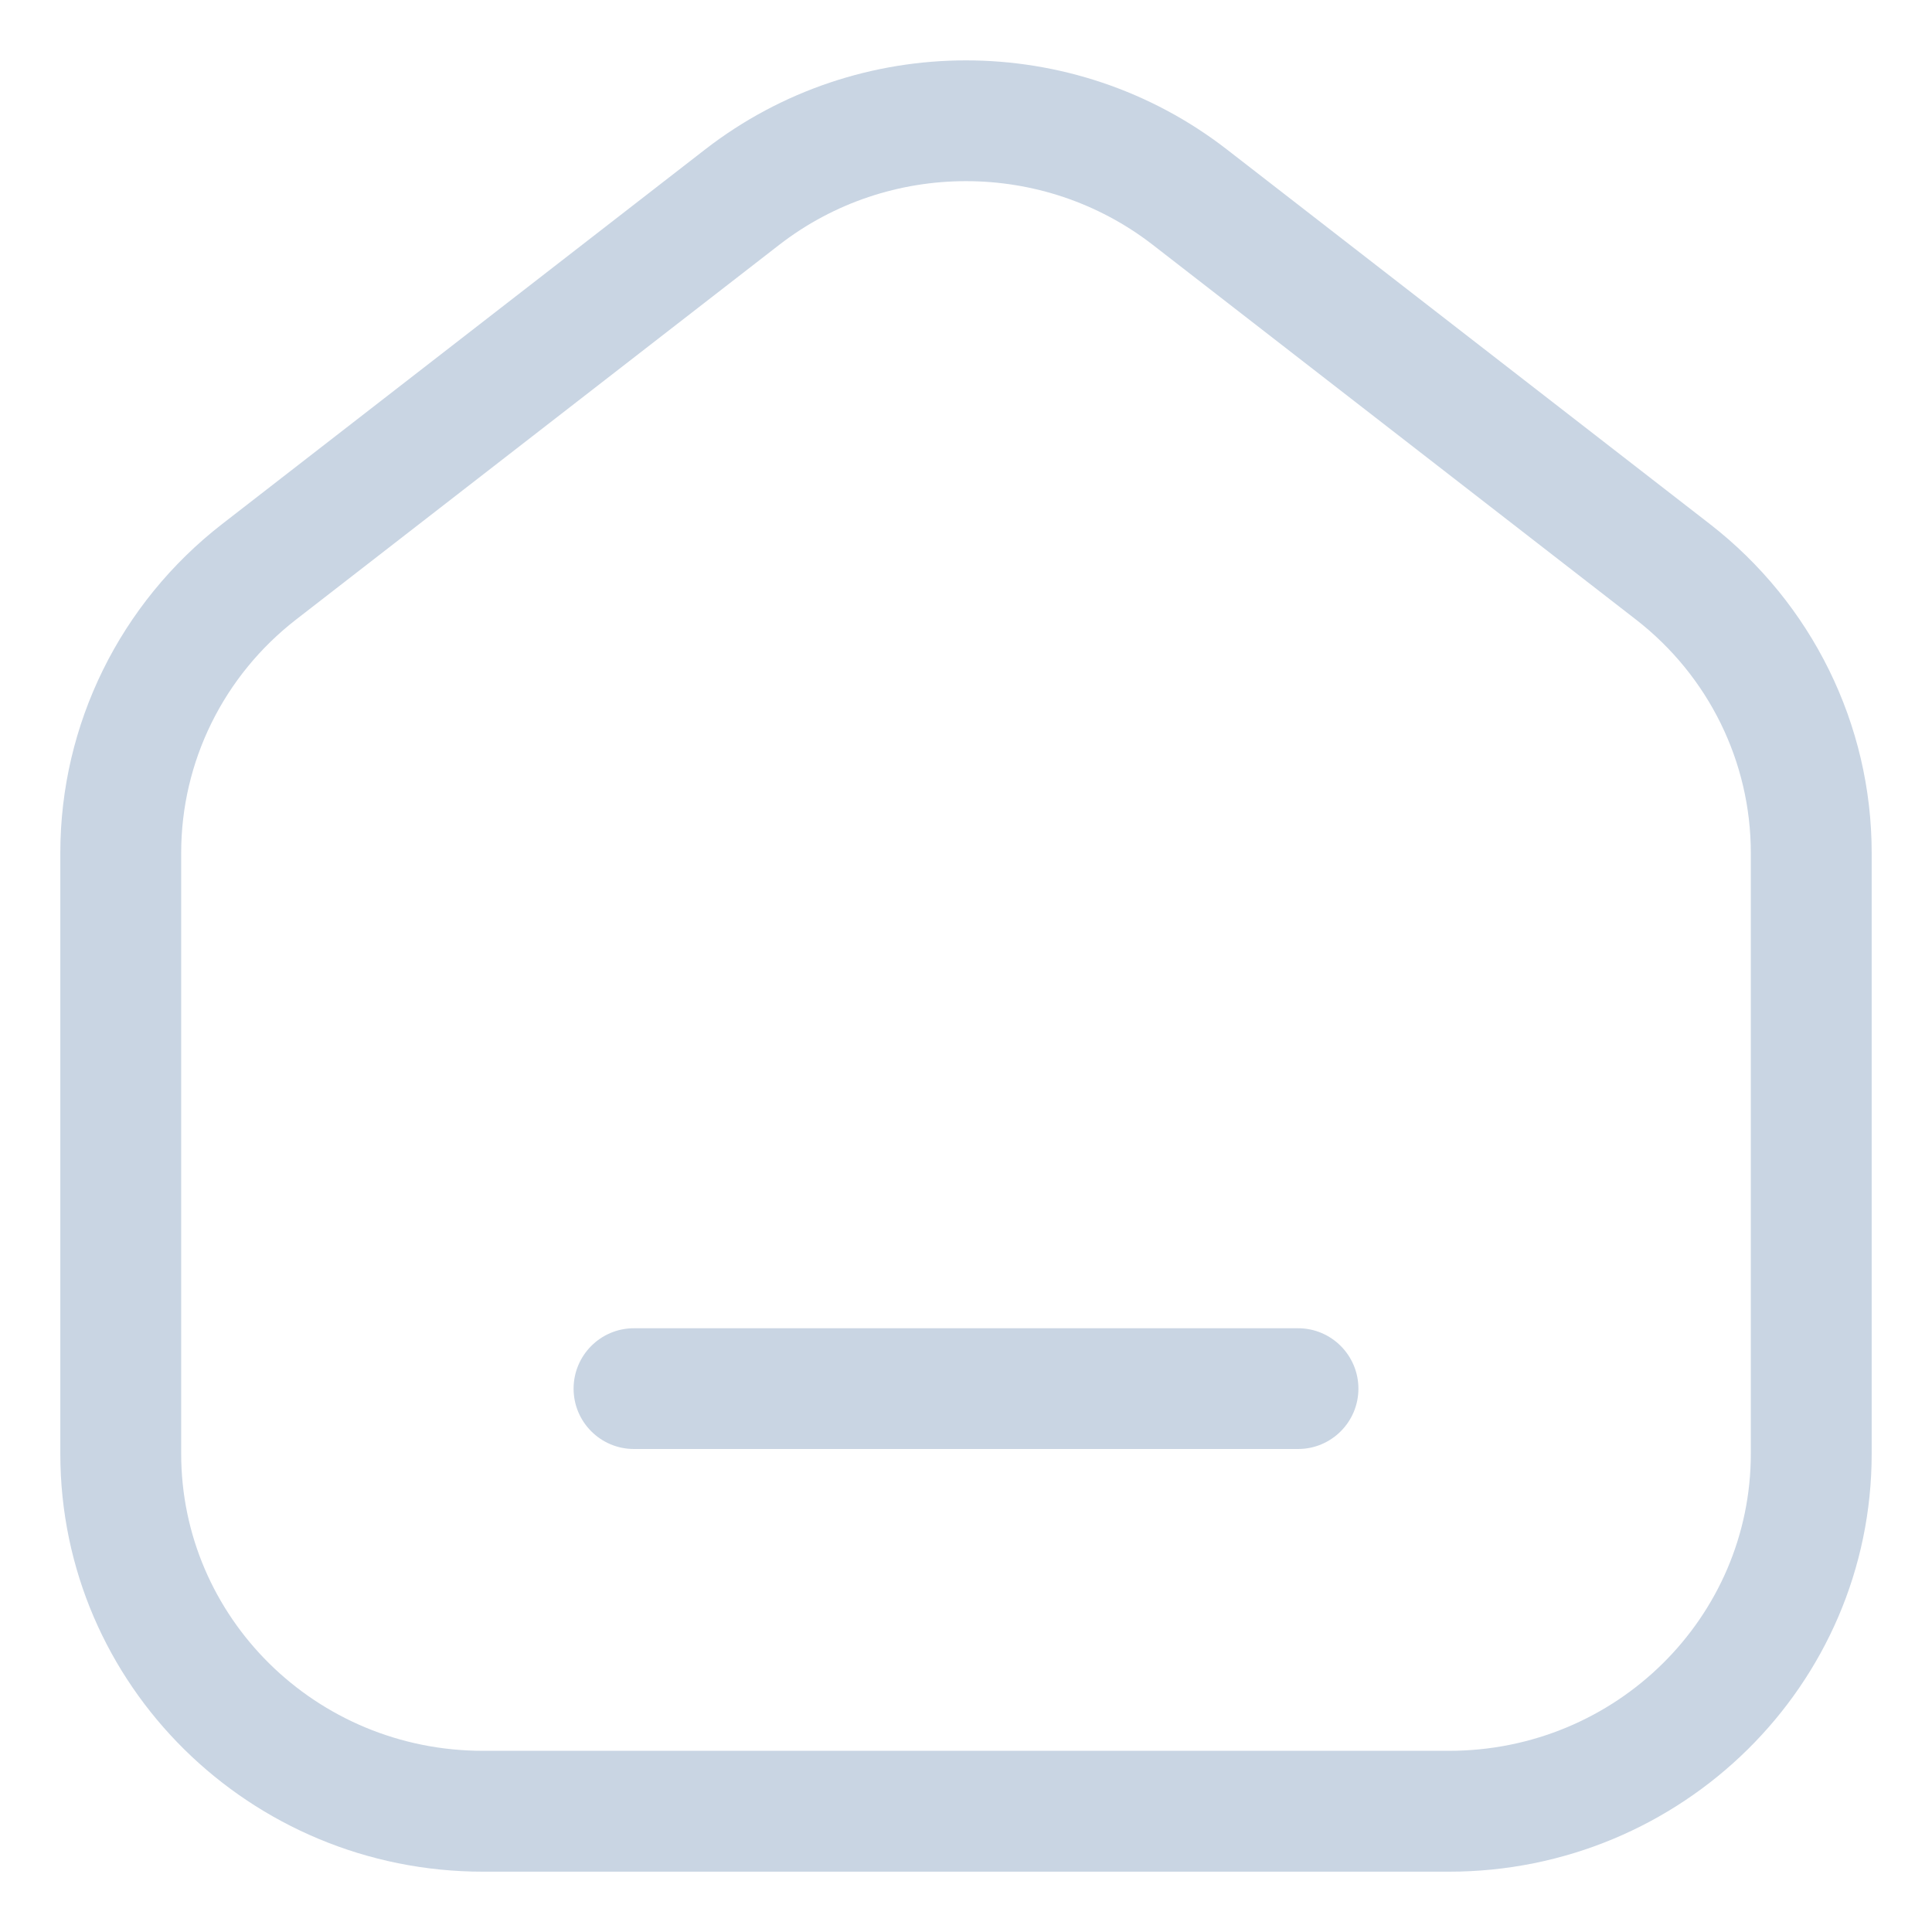
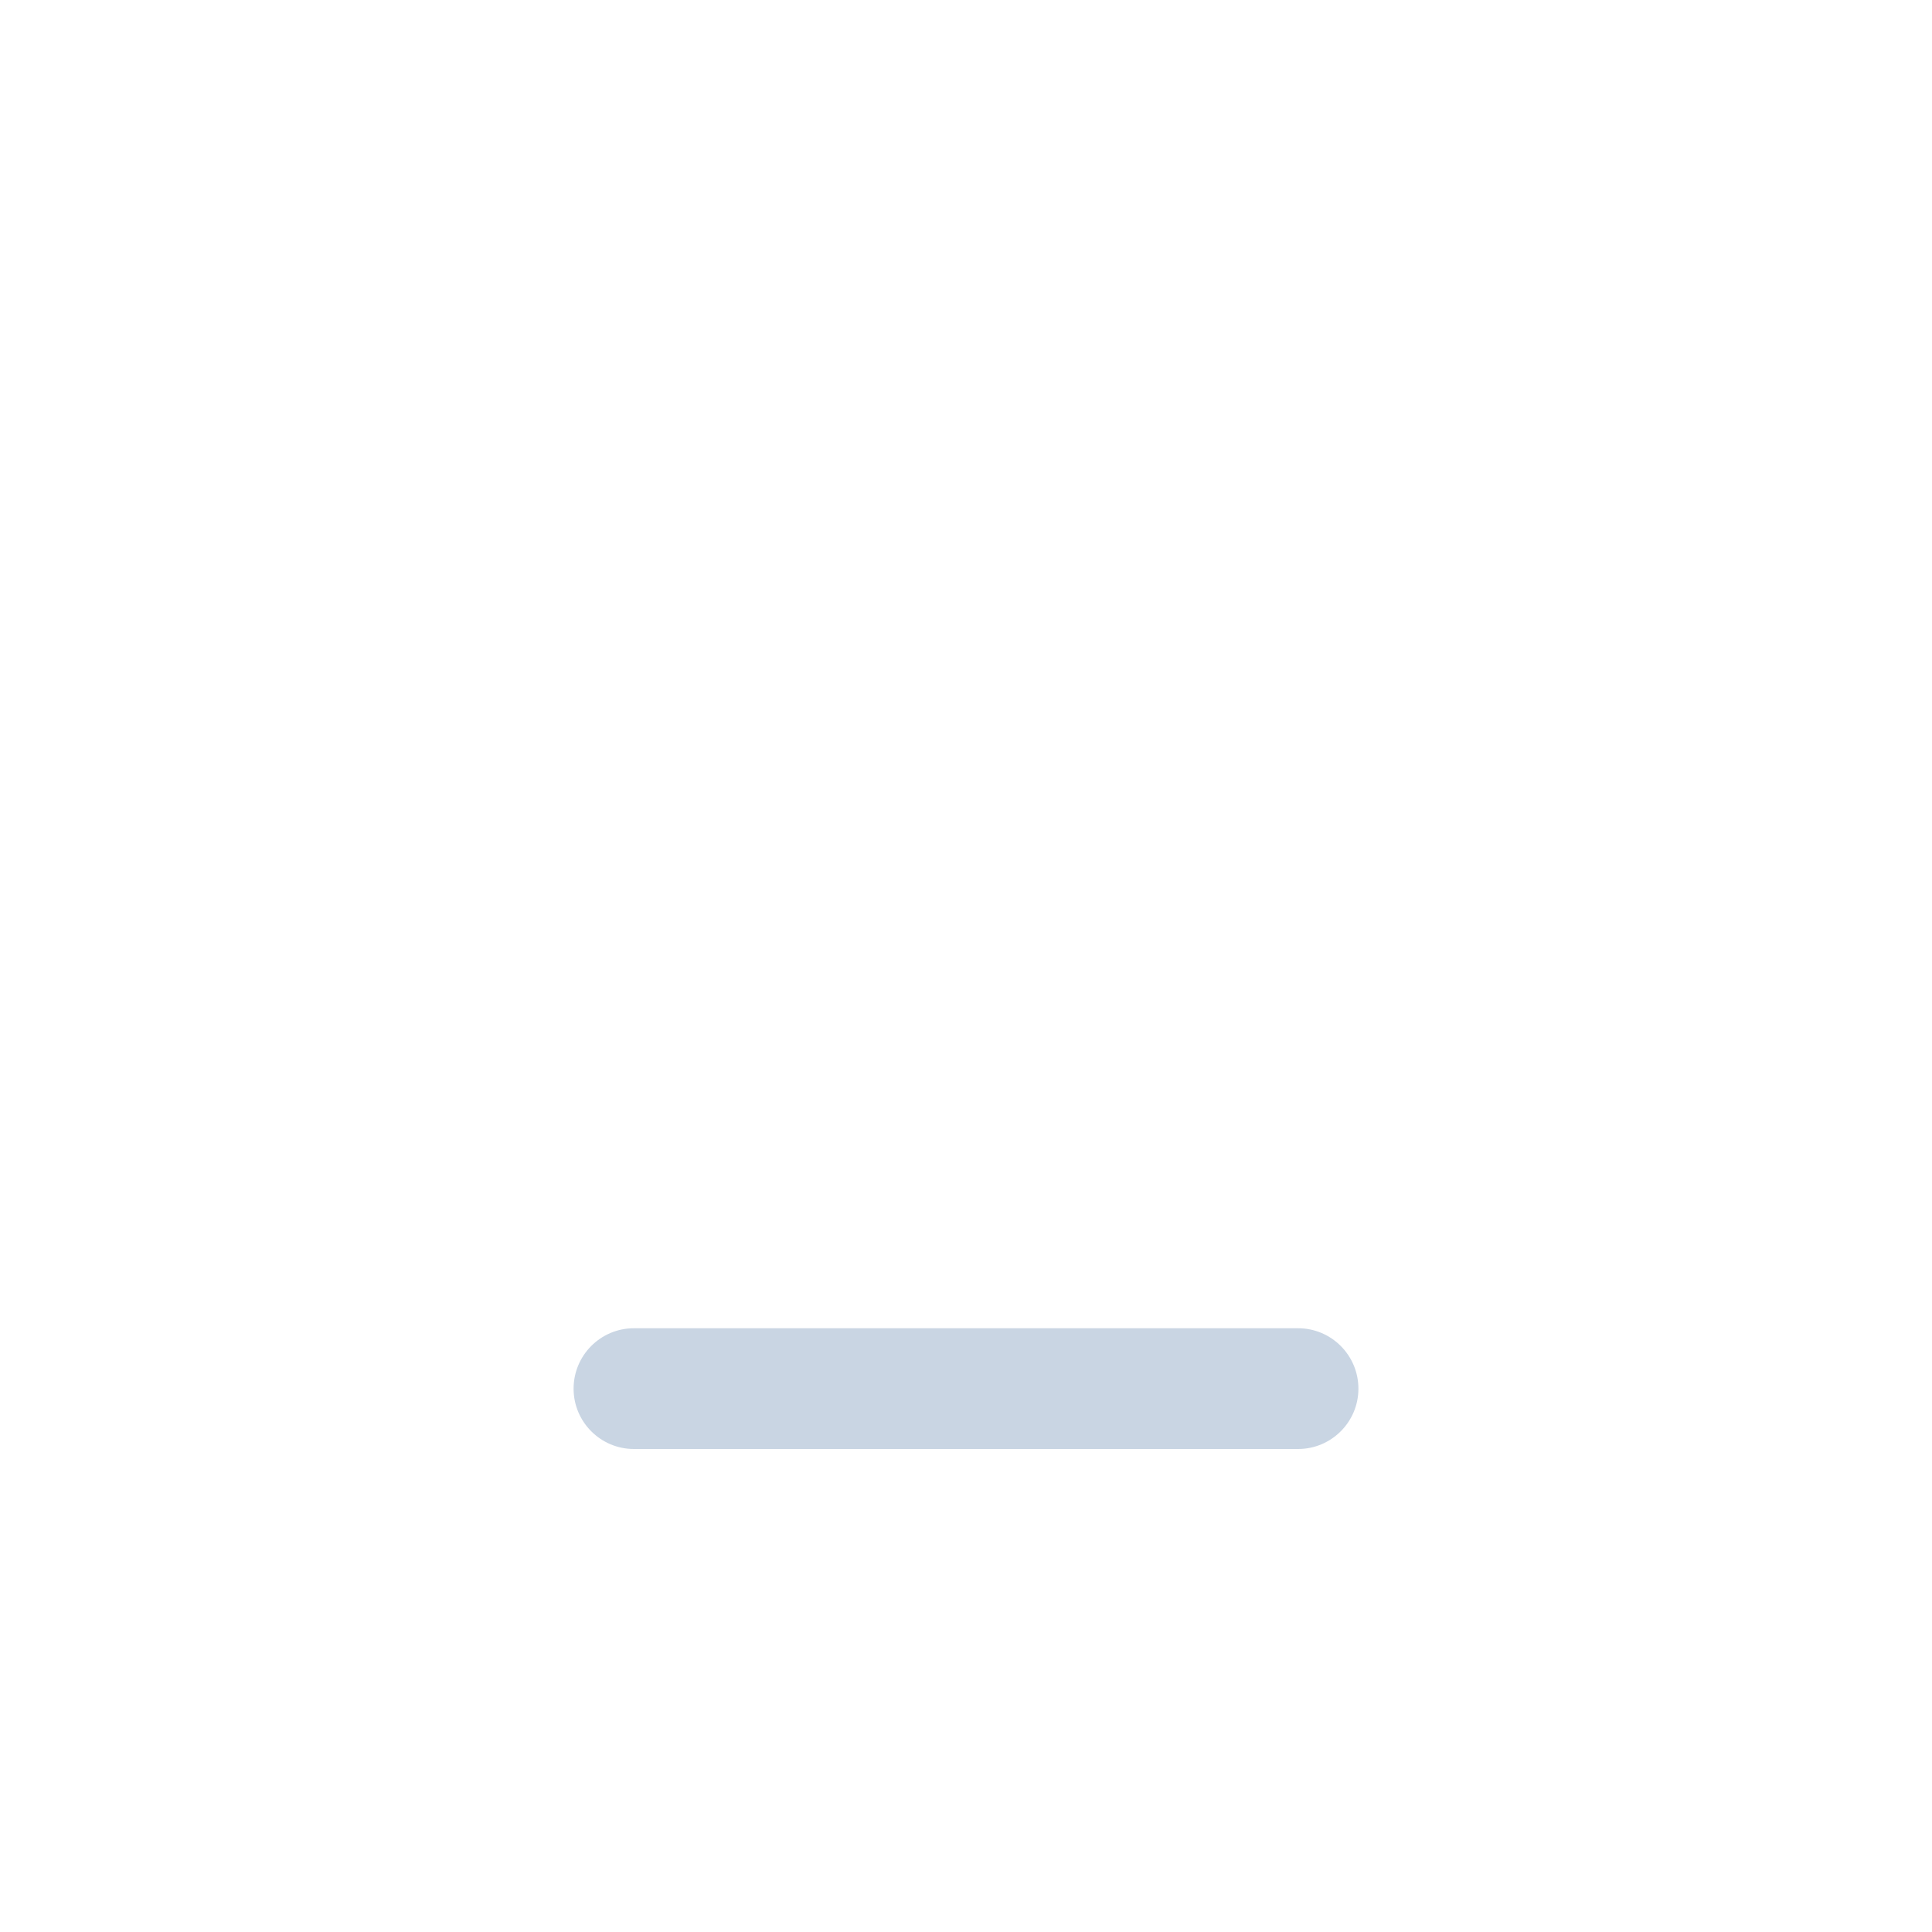
<svg xmlns="http://www.w3.org/2000/svg" width="18" height="18" viewBox="0 0 18 18" fill="none">
  <g clip-path="url(#clip0_81_257)">
    <path d="M5.344 12.938C5.344 12.627 5.596 12.375 5.906 12.375H12.094C12.404 12.375 12.656 12.627 12.656 12.938C12.656 13.248 12.404 13.5 12.094 13.5H5.906C5.596 13.5 5.344 13.248 5.344 12.938Z" fill="#C9D5E3" />
-     <path fill-rule="evenodd" clip-rule="evenodd" d="M11.43 1.392C10.003 0.286 7.997 0.286 6.57 1.392L2.07 4.882C1.12 5.619 0.562 6.748 0.562 7.946V13.544C0.562 15.701 2.332 17.438 4.5 17.438H13.5C15.668 17.438 17.438 15.701 17.438 13.544V7.946C17.438 6.748 16.88 5.619 15.93 4.882L11.43 1.392ZM7.26 2.281C8.281 1.49 9.719 1.49 10.74 2.281L15.24 5.771C15.919 6.297 16.312 7.099 16.312 7.946V13.544C16.312 15.066 15.06 16.312 13.5 16.312H4.5C2.94 16.312 1.688 15.066 1.688 13.544V7.946C1.688 7.099 2.081 6.297 2.76 5.771L7.26 2.281Z" fill="#C9D5E3" />
  </g>
  <defs>
    <clipPath id="clip0_81_257">
      <rect width="18" height="18" fill="white" />
    </clipPath>
  </defs>
</svg>